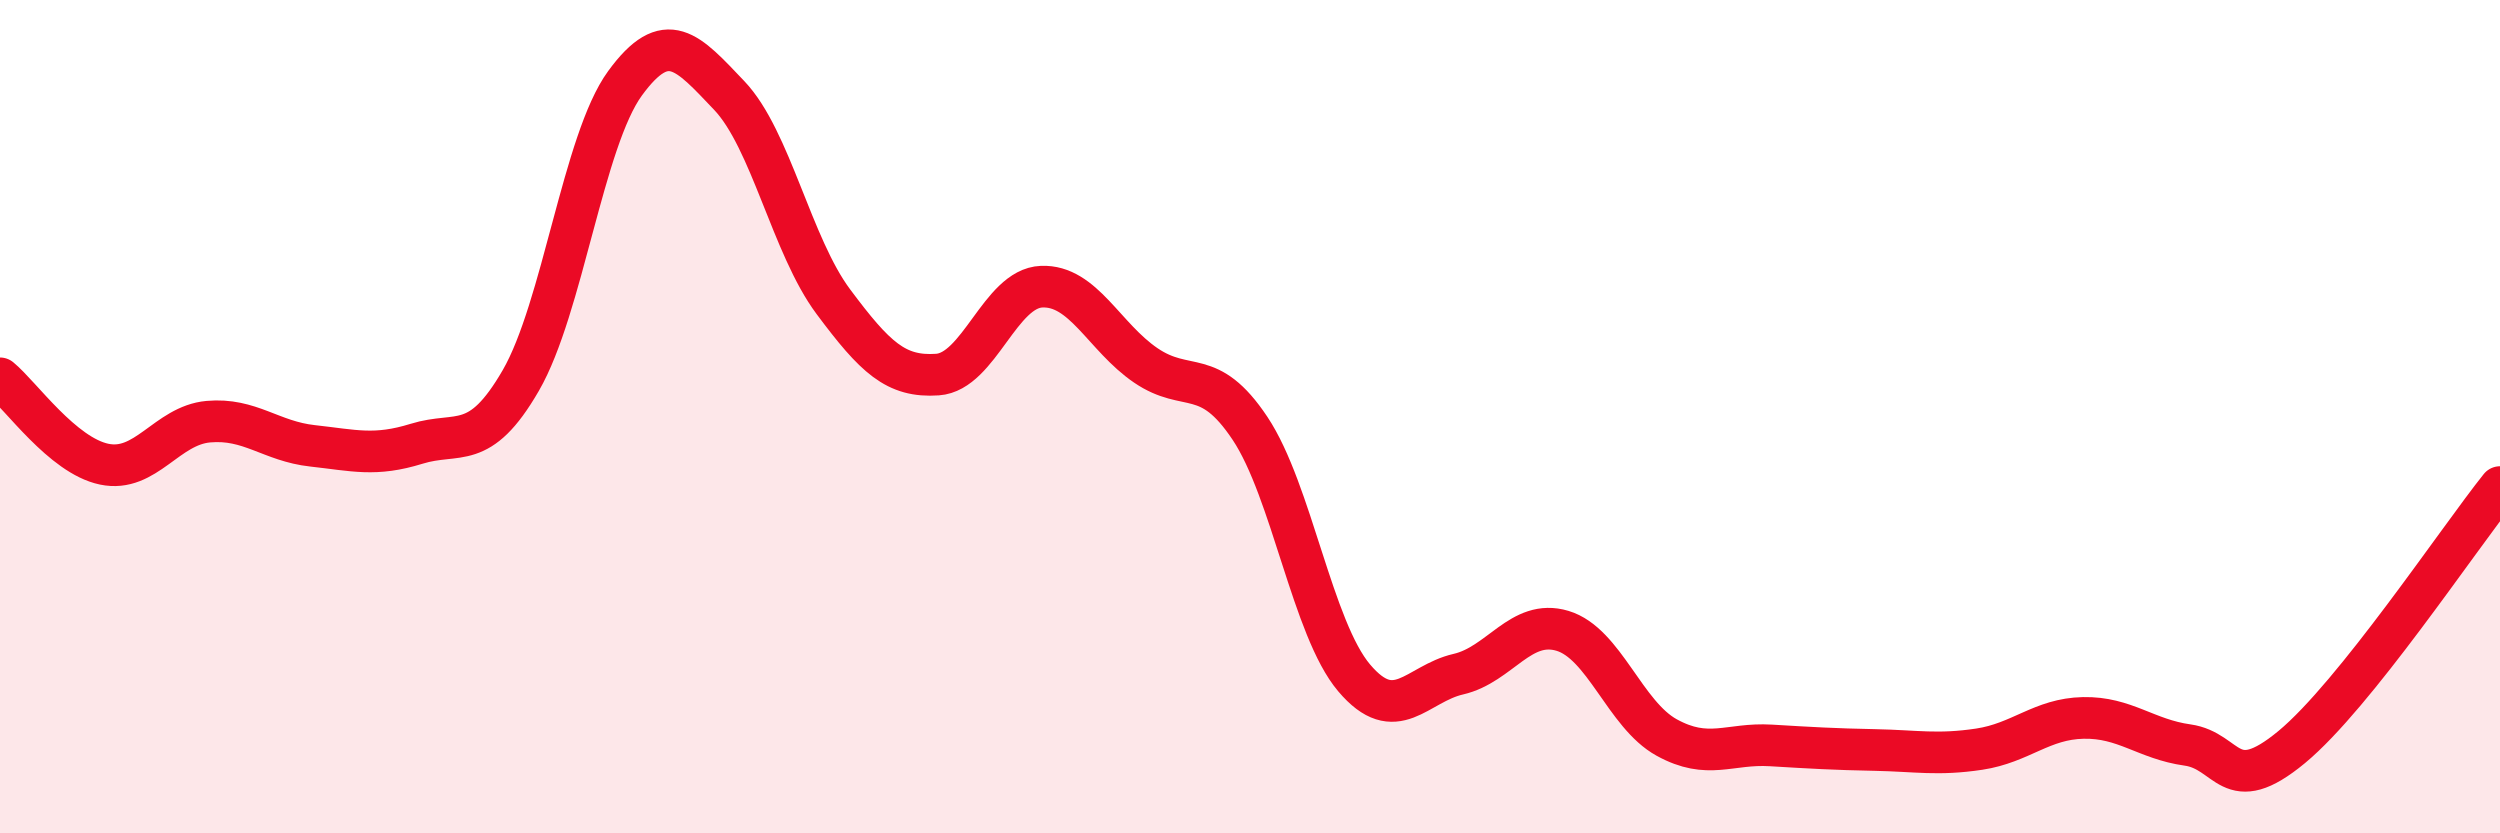
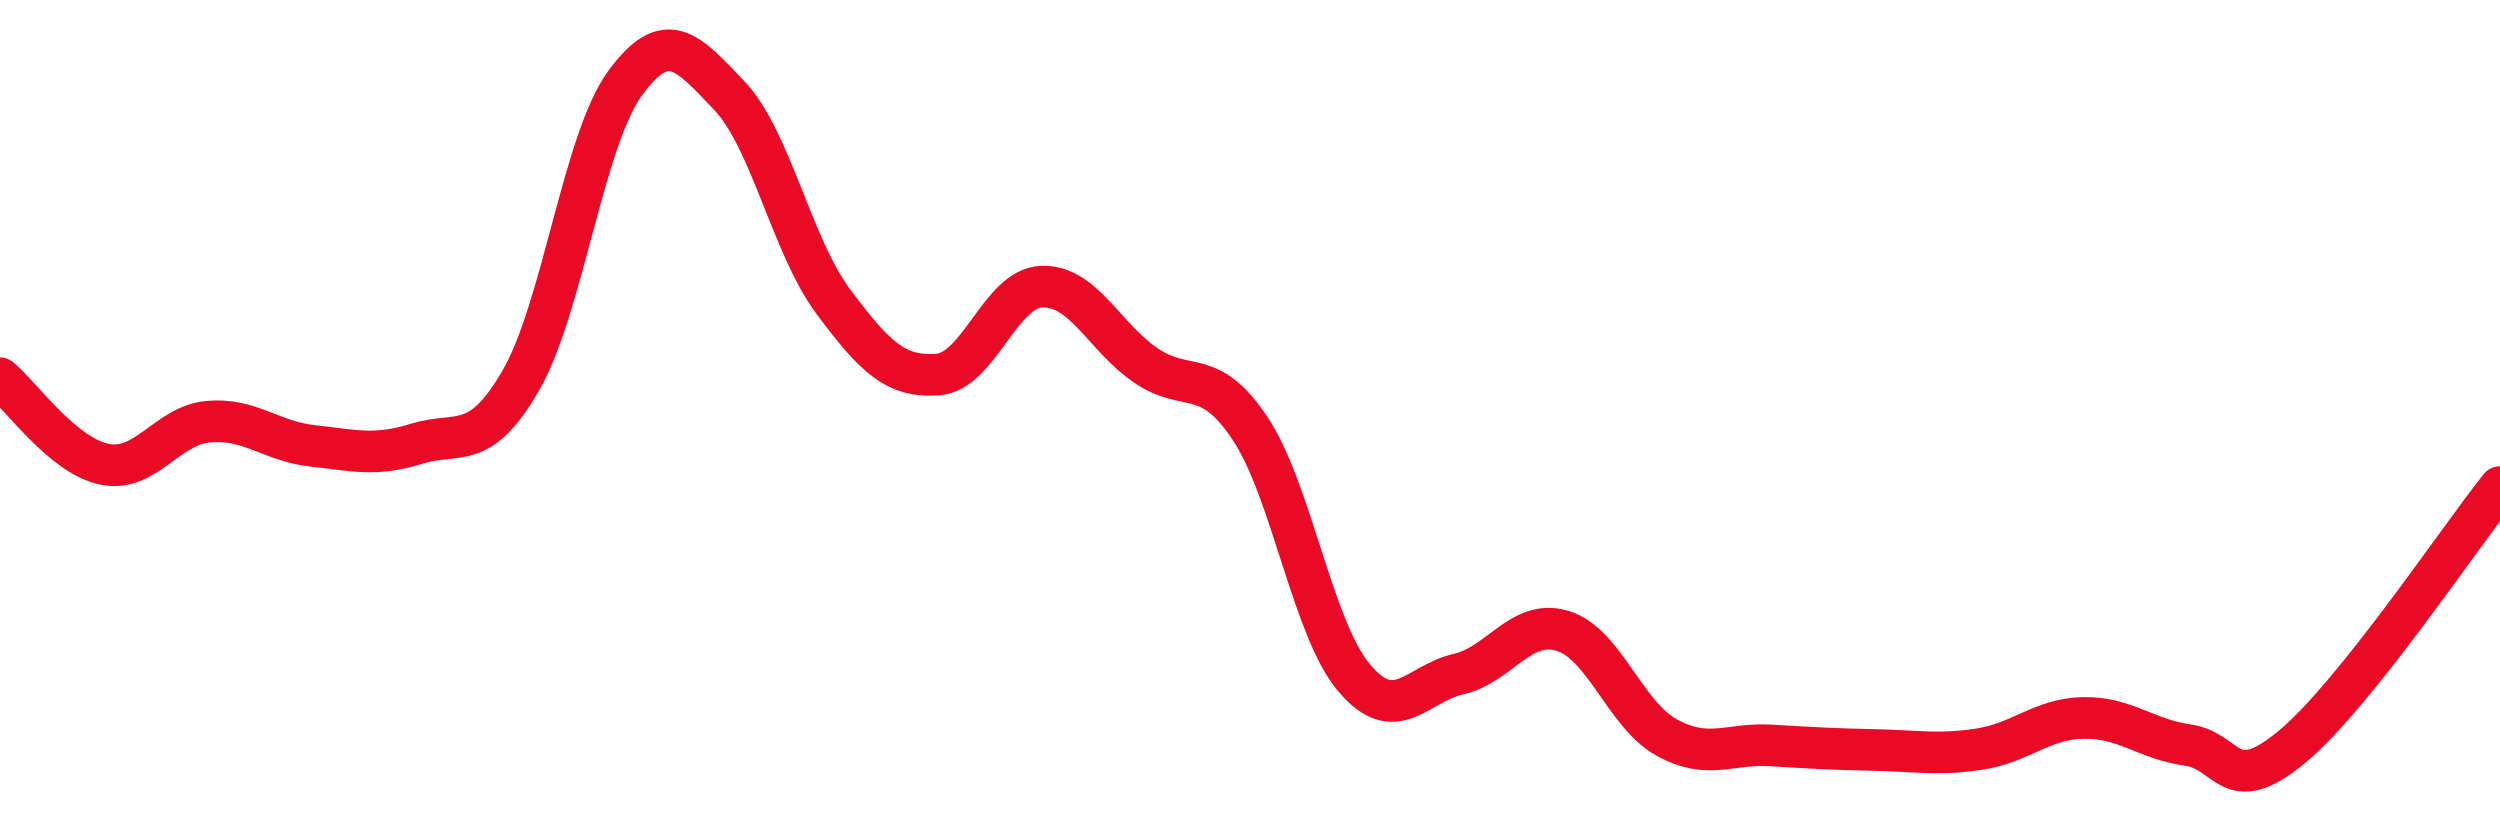
<svg xmlns="http://www.w3.org/2000/svg" width="60" height="20" viewBox="0 0 60 20">
-   <path d="M 0,9.08 C 0.5,9.49 1.5,10.93 2.5,11.14 C 3.5,11.35 4,10.21 5,10.12 C 6,10.03 6.5,10.59 7.5,10.7 C 8.5,10.81 9,10.96 10,10.65 C 11,10.34 11.5,10.86 12.5,9.13 C 13.5,7.4 14,3.37 15,2 C 16,0.63 16.5,1.24 17.5,2.29 C 18.5,3.34 19,5.9 20,7.24 C 21,8.58 21.5,9.06 22.5,8.99 C 23.5,8.92 24,6.92 25,6.88 C 26,6.84 26.5,8.09 27.5,8.77 C 28.5,9.45 29,8.78 30,10.28 C 31,11.78 31.5,15.09 32.5,16.27 C 33.5,17.45 34,16.41 35,16.18 C 36,15.95 36.5,14.84 37.5,15.14 C 38.5,15.44 39,17.15 40,17.7 C 41,18.25 41.5,17.83 42.5,17.89 C 43.5,17.95 44,17.98 45,18 C 46,18.02 46.5,18.13 47.5,17.98 C 48.5,17.83 49,17.25 50,17.23 C 51,17.21 51.5,17.74 52.5,17.88 C 53.5,18.02 53.5,19.17 55,17.93 C 56.5,16.69 59,12.94 60,11.69L60 20L0 20Z" fill="#EB0A25" opacity="0.1" stroke-linecap="round" stroke-linejoin="round" />
  <path d="M 0,9.08 C 0.5,9.49 1.5,10.93 2.5,11.14 C 3.5,11.35 4,10.21 5,10.12 C 6,10.03 6.5,10.59 7.5,10.7 C 8.5,10.81 9,10.96 10,10.65 C 11,10.34 11.5,10.86 12.5,9.13 C 13.5,7.4 14,3.37 15,2 C 16,0.63 16.5,1.24 17.5,2.29 C 18.5,3.34 19,5.9 20,7.24 C 21,8.58 21.5,9.06 22.5,8.99 C 23.5,8.92 24,6.92 25,6.88 C 26,6.84 26.5,8.09 27.5,8.77 C 28.5,9.45 29,8.78 30,10.28 C 31,11.78 31.5,15.09 32.5,16.27 C 33.5,17.45 34,16.41 35,16.18 C 36,15.95 36.5,14.84 37.5,15.14 C 38.5,15.44 39,17.15 40,17.7 C 41,18.25 41.5,17.83 42.5,17.89 C 43.5,17.95 44,17.98 45,18 C 46,18.02 46.5,18.13 47.5,17.98 C 48.5,17.83 49,17.25 50,17.23 C 51,17.21 51.5,17.74 52.5,17.88 C 53.5,18.02 53.5,19.17 55,17.93 C 56.5,16.69 59,12.94 60,11.69" stroke="#EB0A25" stroke-width="1" fill="none" stroke-linecap="round" stroke-linejoin="round" />
</svg>